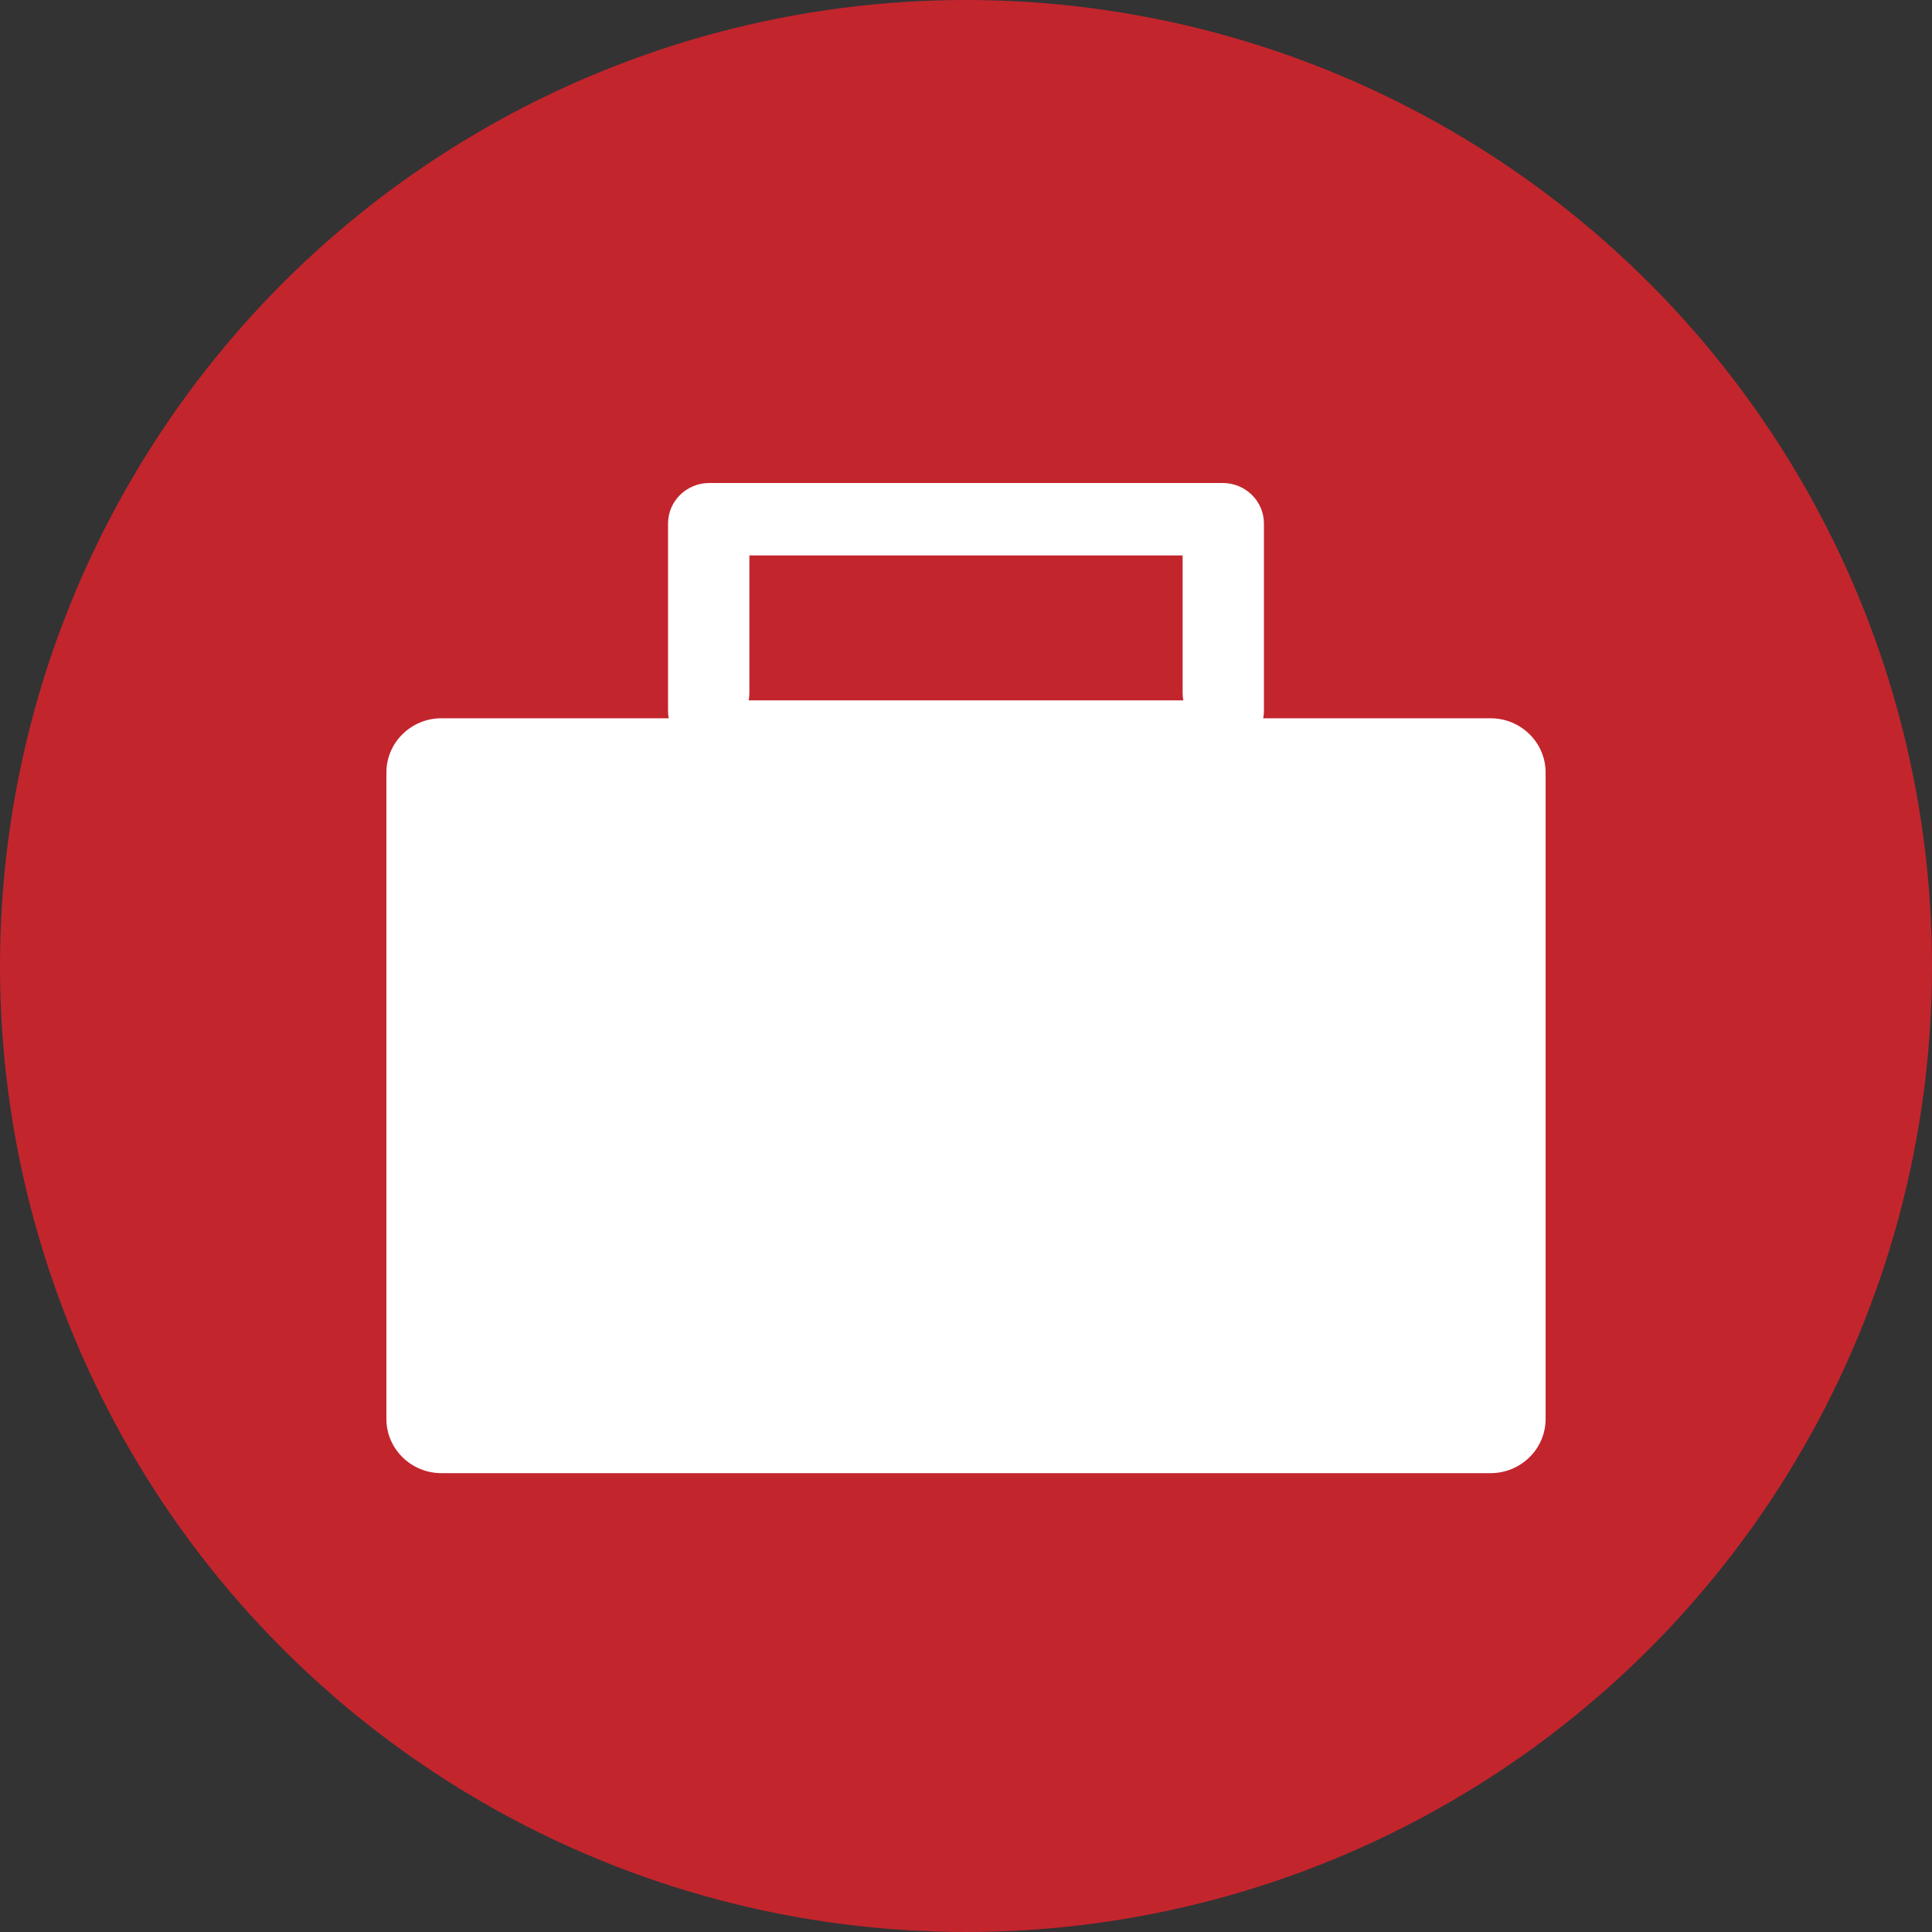
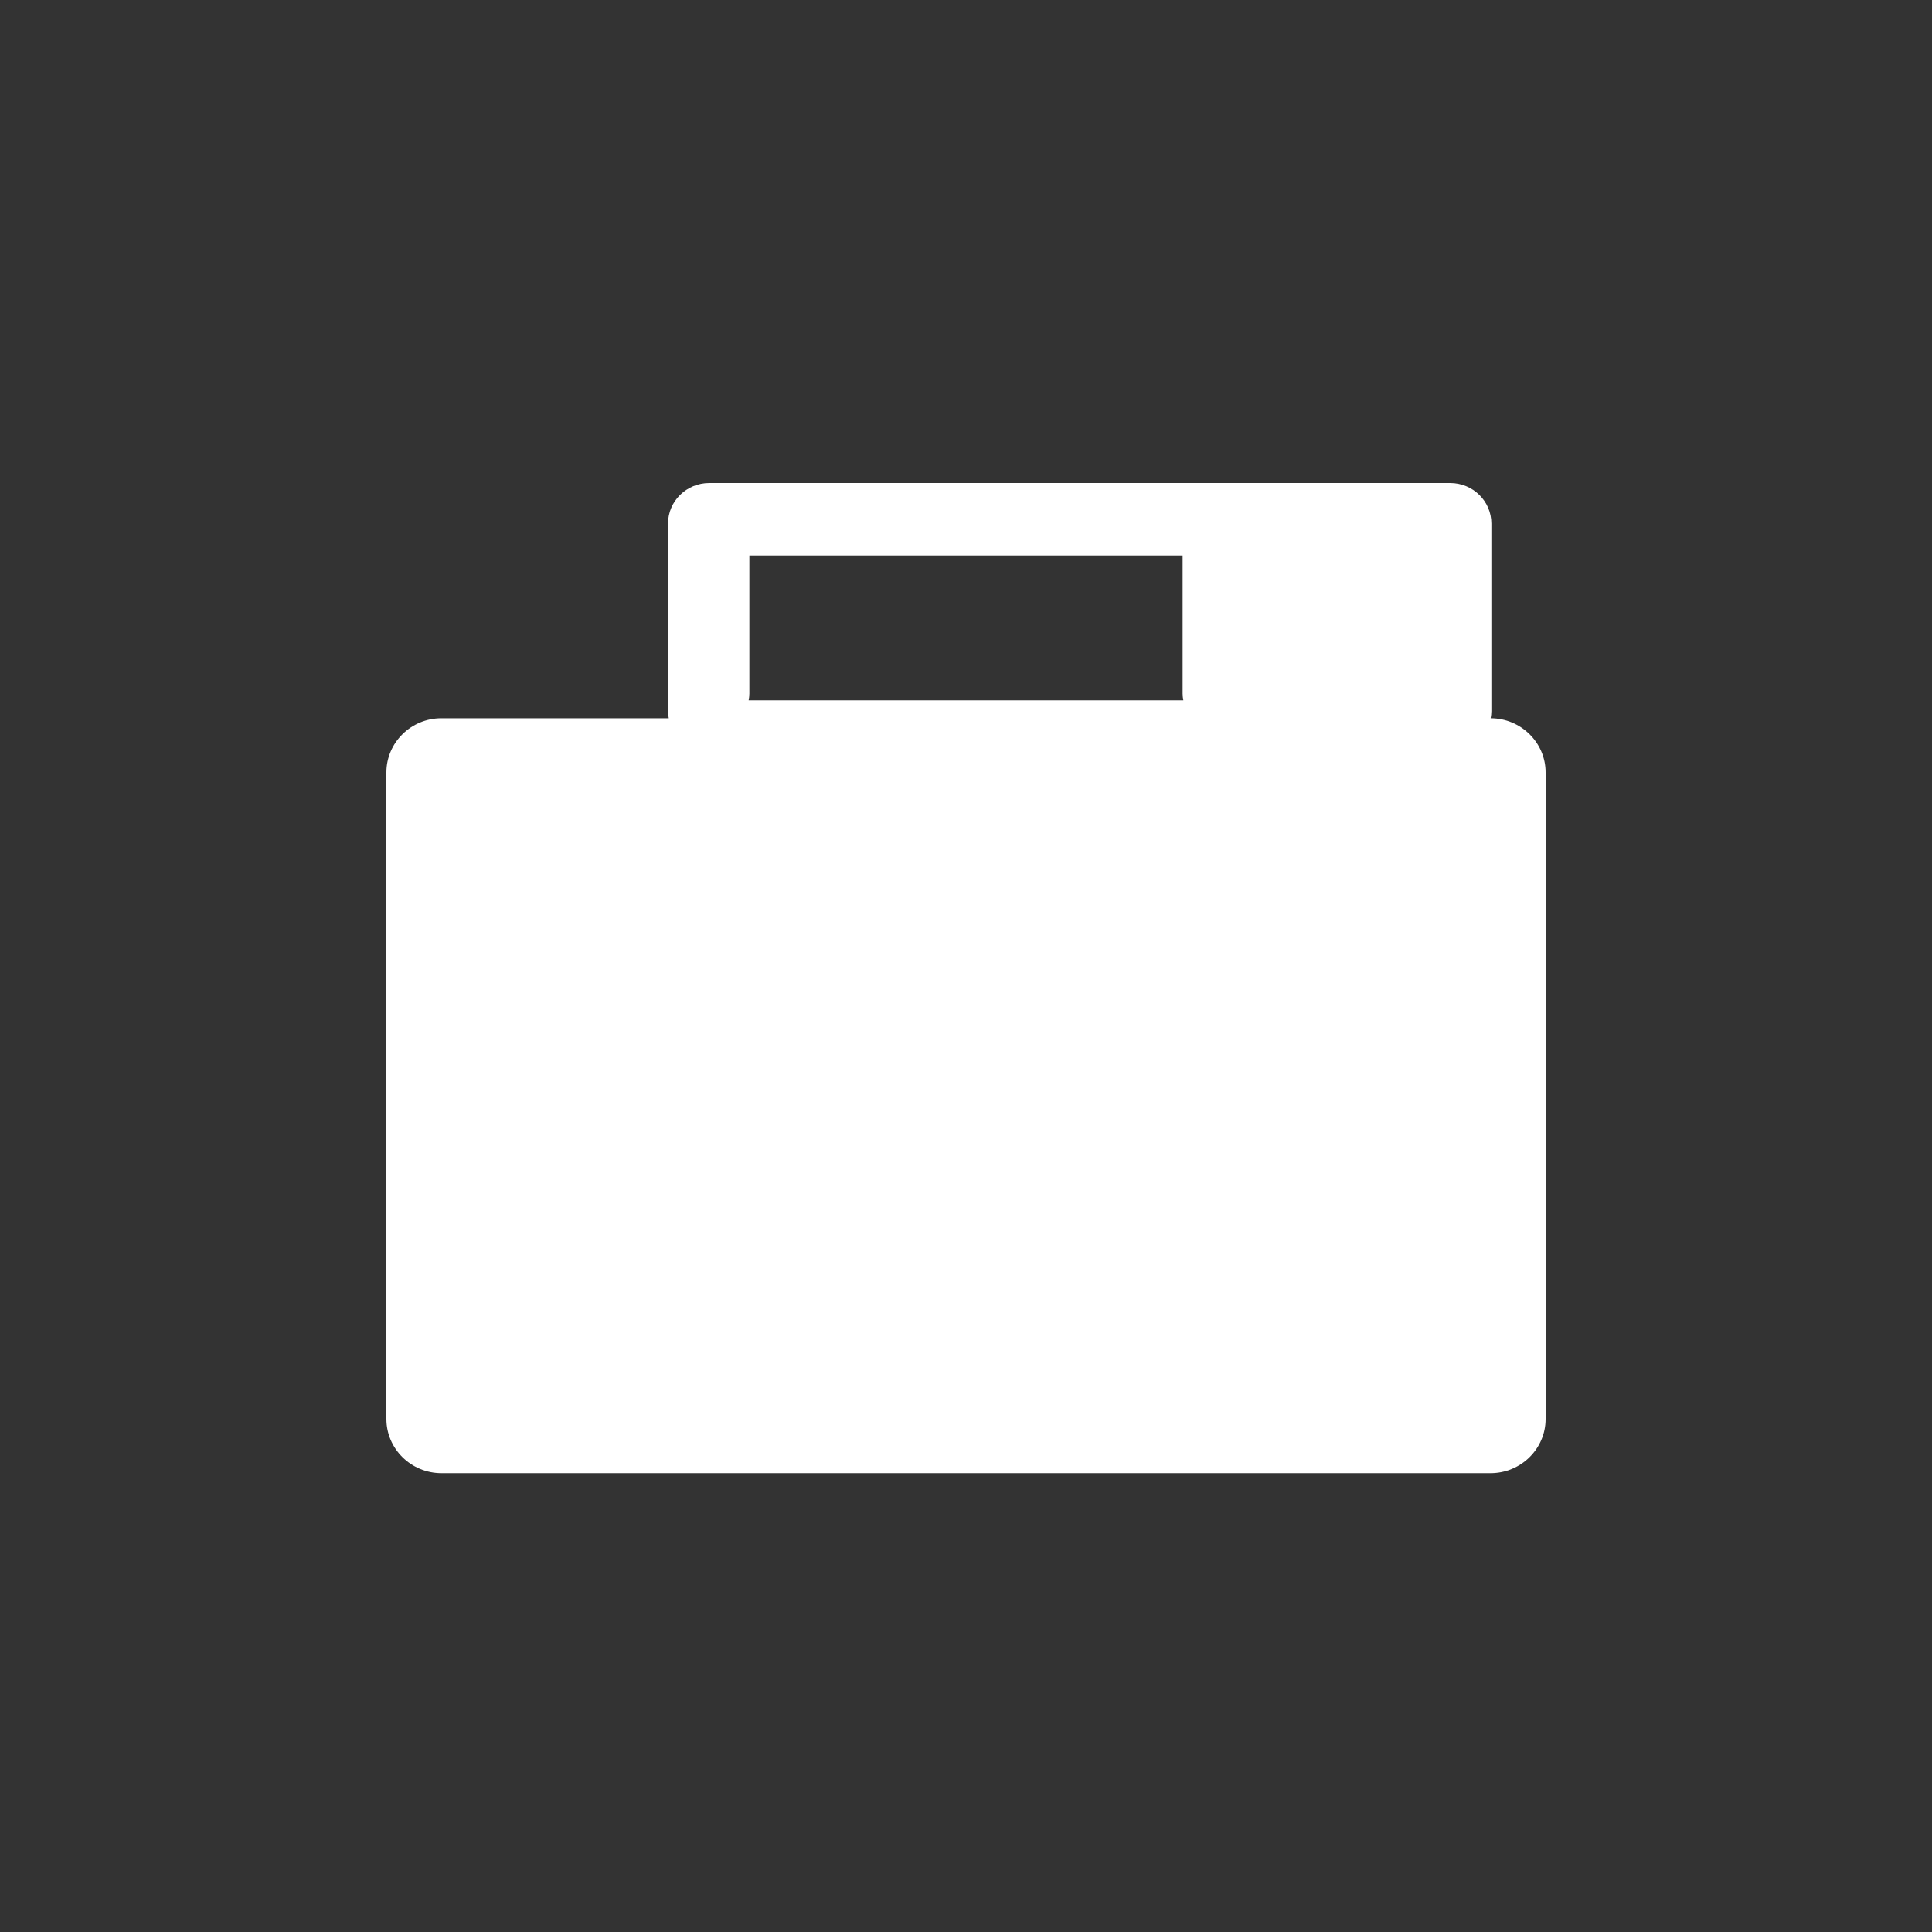
<svg xmlns="http://www.w3.org/2000/svg" width="80" height="80" viewBox="0 0 80 80">
  <rect x="0" y="0" width="80" height="80" fill="#333333" stroke="none" />
  <g fill="none" fill-rule="evenodd">
-     <circle cx="40" cy="40" r="40" fill="#C3252D" />
-     <path fill="#FFF" fill-rule="nonzero" d="M61.724 29.742h-9.417c.017-.095.03-.191.03-.292v-7.77c0-.928-.763-1.68-1.706-1.68H29.369c-.943 0-1.707.752-1.707 1.68v7.77c0 .1.012.197.03.292h-9.417c-1.251 0-2.275 1.008-2.275 2.24V58.76c0 1.232 1.024 2.24 2.275 2.24h43.45C62.976 61 64 59.992 64 58.76V31.982c0-1.232-1.024-2.24-2.276-2.24zM31.03 28.726V23h17.94v5.726c0 .093.012.184.03.274H31c.017-.09.03-.18.03-.274z" />
+     <path fill="#FFF" fill-rule="nonzero" d="M61.724 29.742c.017-.095.03-.191.03-.292v-7.77c0-.928-.763-1.68-1.706-1.68H29.369c-.943 0-1.707.752-1.707 1.68v7.77c0 .1.012.197.03.292h-9.417c-1.251 0-2.275 1.008-2.275 2.24V58.76c0 1.232 1.024 2.24 2.275 2.24h43.45C62.976 61 64 59.992 64 58.76V31.982c0-1.232-1.024-2.24-2.276-2.24zM31.03 28.726V23h17.94v5.726c0 .093.012.184.03.274H31c.017-.09.03-.18.03-.274z" />
  </g>
</svg>